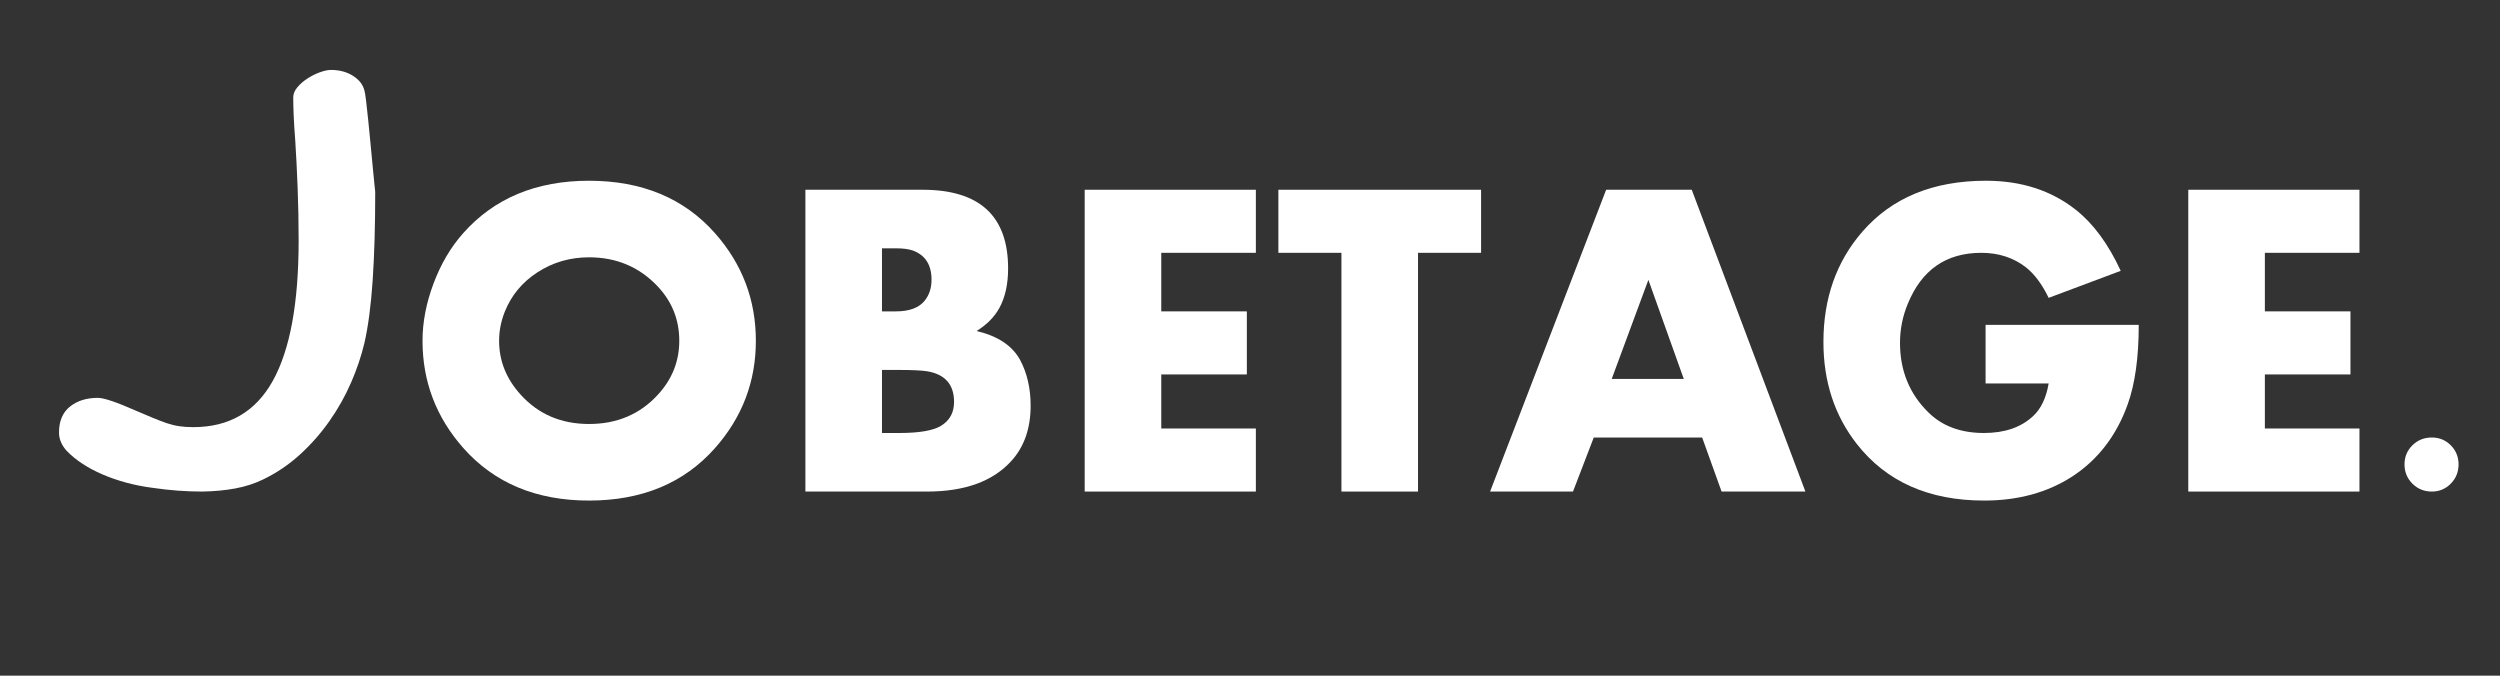
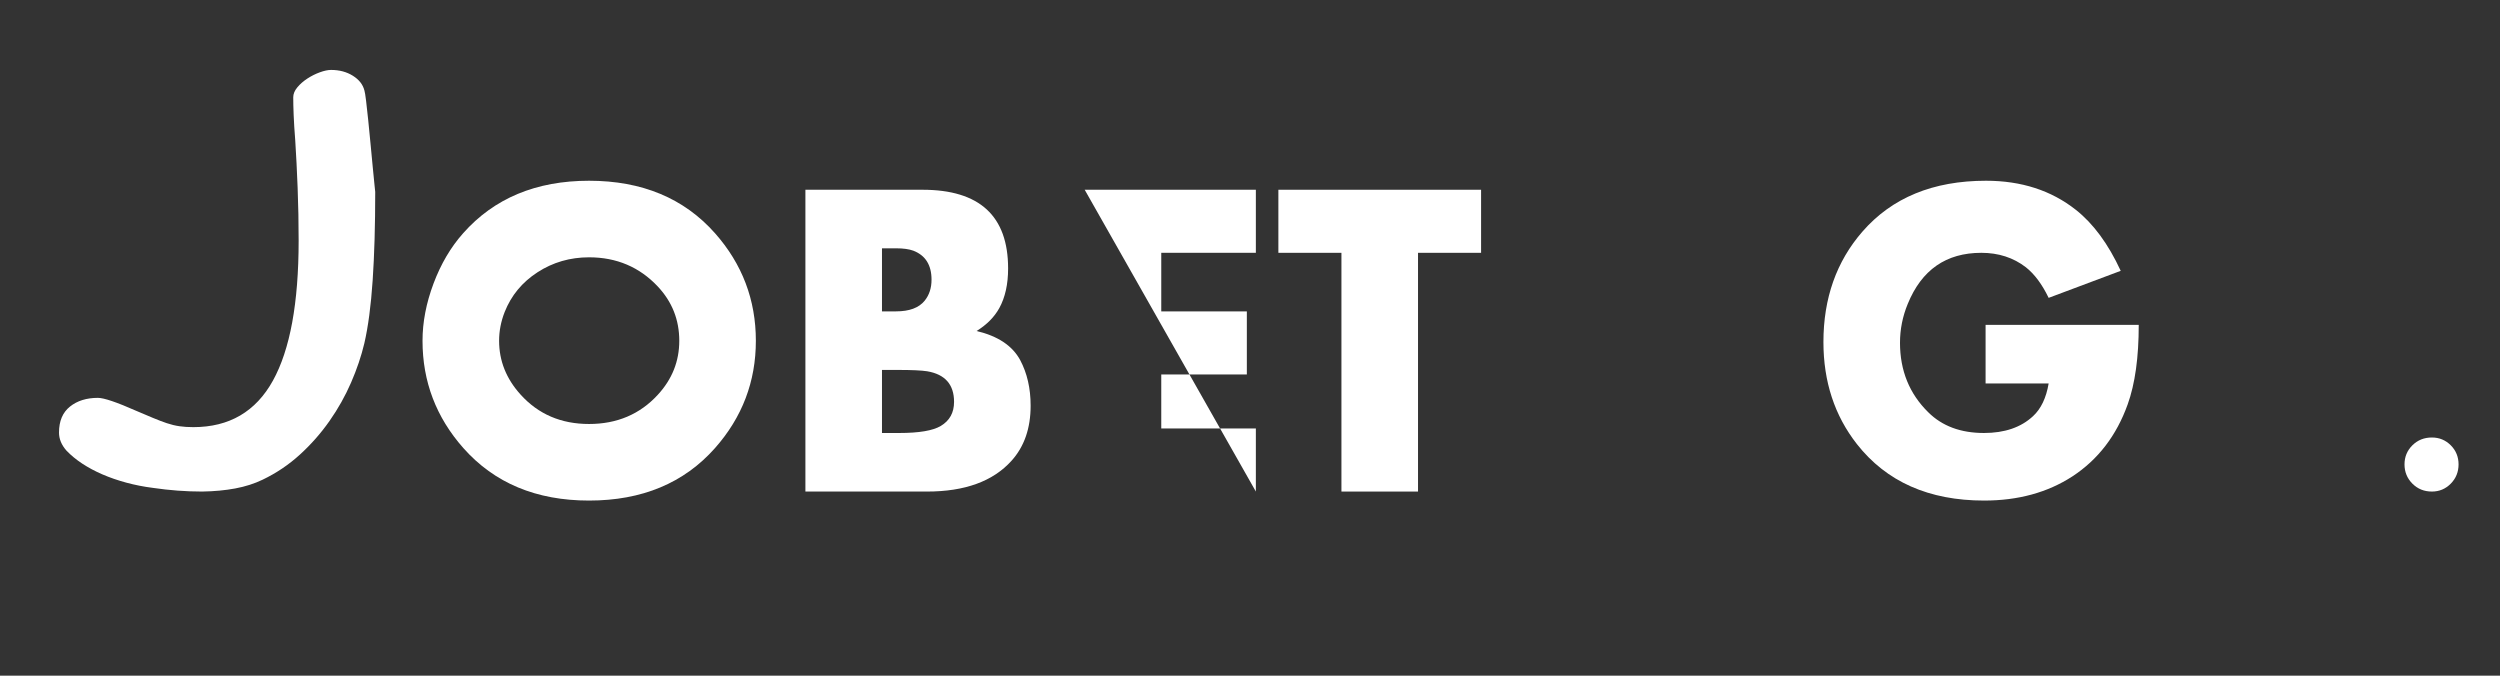
<svg xmlns="http://www.w3.org/2000/svg" version="1.1" baseProfile="full" width="222" height="60" xml:space="preserve" viewBox="0 0 370 100">
  <rect x="0" y="0" width="370" height="100" fill="#333333" stroke="none" />
  <g>
    <path fill="#FFFFFF" fill-opacity="1" stroke-width="0.2" stroke-linejoin="round" d="M 55.533,28.401C 55.533,33.366 55.407,37.729 55.154,41.489C 54.901,45.249 54.491,48.357 53.922,50.812C 53.471,52.708 52.816,54.645 51.958,56.622C 51.101,58.599 50.038,60.492 48.769,62.303C 47.501,64.113 46.043,65.769 44.395,67.272C 42.748,68.775 40.908,70.015 38.877,70.99C 37.667,71.576 36.315,72.01 34.821,72.29C 33.327,72.569 31.691,72.723 29.913,72.75C 27.52,72.75 25.096,72.569 22.641,72.208C 21.287,72.037 19.975,71.779 18.707,71.436C 17.438,71.093 16.256,70.685 15.159,70.211C 14.062,69.737 13.062,69.202 12.159,68.606C 11.257,68.01 10.48,67.369 9.83,66.683C 9.099,65.853 8.733,64.963 8.733,64.016C 8.733,62.318 9.273,61.039 10.352,60.177C 11.43,59.314 12.809,58.883 14.489,58.883C 15.382,58.883 17.287,59.529 20.203,60.82C 21.133,61.217 21.954,61.565 22.668,61.862C 23.381,62.16 24.051,62.416 24.679,62.628C 25.306,62.84 25.929,62.991 26.547,63.081C 27.166,63.172 27.854,63.217 28.613,63.217C 33.93,63.217 37.857,60.921 40.394,56.331C 42.931,51.74 44.199,44.836 44.199,35.619C 44.199,32.974 44.149,30.369 44.05,27.805C 43.951,25.241 43.833,22.912 43.698,20.818C 43.581,19.328 43.502,18.067 43.461,17.033C 43.42,15.999 43.4,15.121 43.4,14.399C 43.4,13.902 43.601,13.413 44.003,12.93C 44.404,12.447 44.899,12.013 45.485,11.63C 46.072,11.246 46.688,10.937 47.334,10.702C 47.979,10.467 48.532,10.35 48.993,10.35C 50.23,10.35 51.306,10.637 52.222,11.21C 53.139,11.783 53.71,12.512 53.935,13.397C 53.999,13.595 54.08,14.099 54.179,14.907C 54.279,15.715 54.385,16.676 54.497,17.791C 54.61,18.906 54.725,20.084 54.843,21.326C 54.96,22.567 55.068,23.709 55.168,24.752C 55.267,25.794 55.353,26.663 55.425,27.358C 55.497,28.053 55.533,28.401 55.533,28.401 Z " />
    <path fill="#FFFFFF" fill-opacity="1" stroke-width="0.2" stroke-linejoin="round" d="M 111.867,50.438C 111.867,56.465 109.853,61.757 105.825,66.312C 101.235,71.493 95.019,74.083 87.179,74.083C 79.367,74.083 73.165,71.493 68.575,66.312C 64.547,61.757 62.533,56.465 62.533,50.438C 62.533,47.681 63.077,44.854 64.163,41.958C 65.25,39.062 66.71,36.583 68.544,34.521C 73.134,29.34 79.346,26.75 87.179,26.75C 95.019,26.75 101.235,29.34 105.825,34.521C 109.853,39.076 111.867,44.382 111.867,50.438 Z M 100.533,50.438C 100.533,47.34 99.474,44.663 97.356,42.406C 94.648,39.524 91.255,38.083 87.179,38.083C 84.374,38.083 81.834,38.819 79.559,40.292C 77.285,41.764 75.662,43.726 74.69,46.177C 74.141,47.573 73.867,48.993 73.867,50.438C 73.867,53.403 74.926,56.056 77.044,58.396C 79.662,61.299 83.04,62.75 87.179,62.75C 91.318,62.75 94.71,61.309 97.356,58.427C 99.474,56.129 100.533,53.465 100.533,50.438 Z " />
    <path fill="#FFFFFF" fill-opacity="1" stroke-width="0.2" stroke-linejoin="round" d="M 152.533,60.052C 152.533,63.392 151.589,66.108 149.7,68.198C 146.964,71.233 142.797,72.75 137.2,72.75L 119.2,72.75L 119.2,28.083L 136.533,28.083C 144.978,28.083 149.2,31.965 149.2,39.729C 149.2,42.062 148.766,44.017 147.898,45.594C 147.169,46.92 146.047,48.052 144.533,48.99C 147.679,49.733 149.828,51.163 150.981,53.281C 152.016,55.219 152.533,57.476 152.533,60.052 Z M 137.867,41.396C 137.867,39.229 136.971,37.799 135.179,37.104C 134.54,36.868 133.686,36.75 132.617,36.75L 130.533,36.75L 130.533,46.083L 132.617,46.083C 134.582,46.083 135.992,45.559 136.846,44.51C 137.526,43.67 137.867,42.632 137.867,41.396 Z M 141.2,59.479C 141.2,56.91 139.874,55.399 137.221,54.948C 136.381,54.816 134.94,54.75 132.898,54.75L 130.533,54.75L 130.533,64.083L 133.085,64.083C 136.016,64.083 138.065,63.736 139.231,63.042C 140.544,62.264 141.2,61.076 141.2,59.479 Z " />
-     <path fill="#FFFFFF" fill-opacity="1" stroke-width="0.2" stroke-linejoin="round" d="M 185.867,72.75L 160.533,72.75L 160.533,28.083L 185.867,28.083L 185.867,37.417L 171.867,37.417L 171.867,46.083L 184.533,46.083L 184.533,55.417L 171.867,55.417L 171.867,63.417L 185.867,63.417L 185.867,72.75 Z " />
+     <path fill="#FFFFFF" fill-opacity="1" stroke-width="0.2" stroke-linejoin="round" d="M 185.867,72.75L 160.533,28.083L 185.867,28.083L 185.867,37.417L 171.867,37.417L 171.867,46.083L 184.533,46.083L 184.533,55.417L 171.867,55.417L 171.867,63.417L 185.867,63.417L 185.867,72.75 Z " />
    <path fill="#FFFFFF" fill-opacity="1" stroke-width="0.2" stroke-linejoin="round" d="M 219.2,37.417L 209.867,37.417L 209.867,72.75L 198.533,72.75L 198.533,37.417L 189.2,37.417L 189.2,28.083L 219.2,28.083L 219.2,37.417 Z " />
-     <path fill="#FFFFFF" fill-opacity="1" stroke-width="0.2" stroke-linejoin="round" d="M 267.2,72.75L 254.794,72.75L 251.919,64.75L 235.877,64.75L 232.804,72.75L 220.533,72.75L 237.71,28.083L 250.377,28.083L 267.2,72.75 Z M 249.2,56.083L 243.96,41.417L 238.533,56.083L 249.2,56.083 Z " />
    <path fill="#FFFFFF" fill-opacity="1" stroke-width="0.2" stroke-linejoin="round" d="M 316.533,48.083C 316.533,52.896 315.988,56.816 314.898,59.844C 313.245,64.462 310.516,68.017 306.71,70.51C 303.037,72.892 298.686,74.083 293.658,74.083C 285.478,74.083 279.2,71.299 274.825,65.729C 271.519,61.514 269.867,56.479 269.867,50.625C 269.867,44.146 271.79,38.698 275.637,34.281C 280.006,29.26 286.103,26.75 293.929,26.75C 299.158,26.75 303.589,28.184 307.221,31.052C 309.811,33.094 312.026,36.104 313.867,40.083L 303.2,44.083C 302.228,42.069 301.103,40.559 299.825,39.552C 297.978,38.129 295.78,37.417 293.231,37.417C 288.03,37.417 284.401,39.938 282.346,44.979C 281.582,46.833 281.2,48.75 281.2,50.729C 281.2,54.847 282.592,58.274 285.377,61.01C 287.433,63.059 290.183,64.083 293.627,64.083C 296.683,64.083 299.103,63.254 300.887,61.594C 302.068,60.504 302.839,58.889 303.2,56.75L 293.867,56.75L 293.867,48.083L 316.533,48.083 Z " />
-     <path fill="#FFFFFF" fill-opacity="1" stroke-width="0.2" stroke-linejoin="round" d="M 349.2,72.75L 323.867,72.75L 323.867,28.083L 349.2,28.083L 349.2,37.417L 335.2,37.417L 335.2,46.083L 347.867,46.083L 347.867,55.417L 335.2,55.417L 335.2,63.417L 349.2,63.417L 349.2,72.75 Z " />
    <path fill="#FFFFFF" fill-opacity="1" stroke-width="0.2" stroke-linejoin="round" d="M 363.867,68.729C 363.867,69.847 363.483,70.797 362.716,71.578C 361.948,72.359 361.016,72.75 359.919,72.75C 358.773,72.75 357.811,72.359 357.033,71.578C 356.256,70.797 355.867,69.847 355.867,68.729C 355.867,67.618 356.256,66.677 357.033,65.906C 357.811,65.135 358.773,64.75 359.919,64.75C 361.016,64.75 361.948,65.135 362.716,65.906C 363.483,66.677 363.867,67.618 363.867,68.729 Z " />
  </g>
</svg>